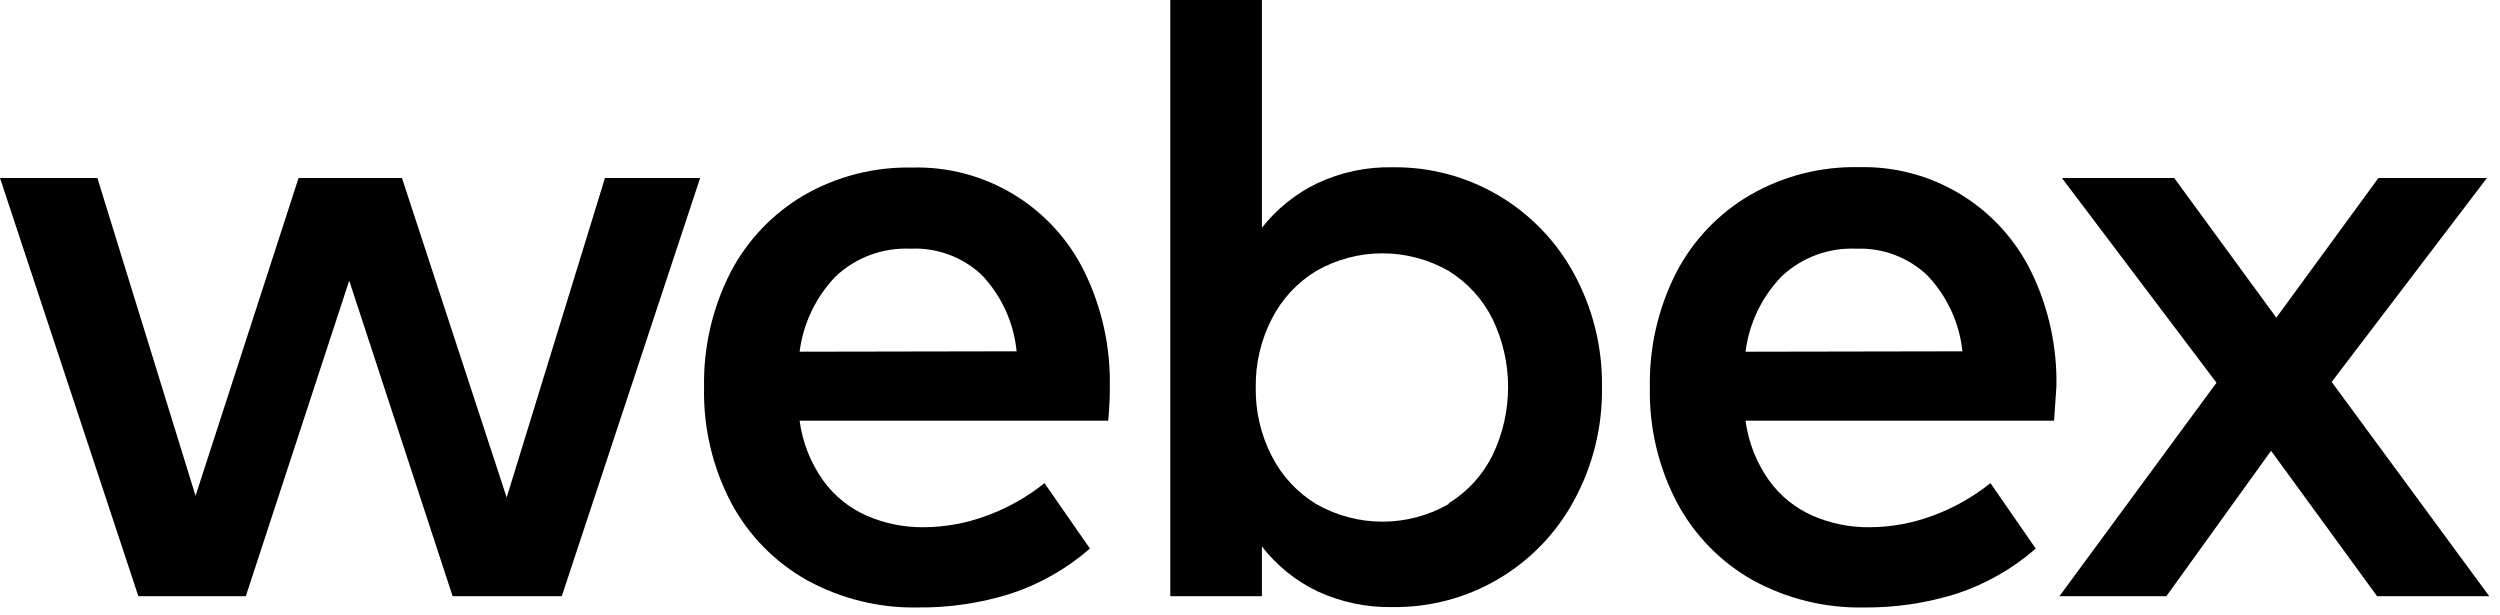
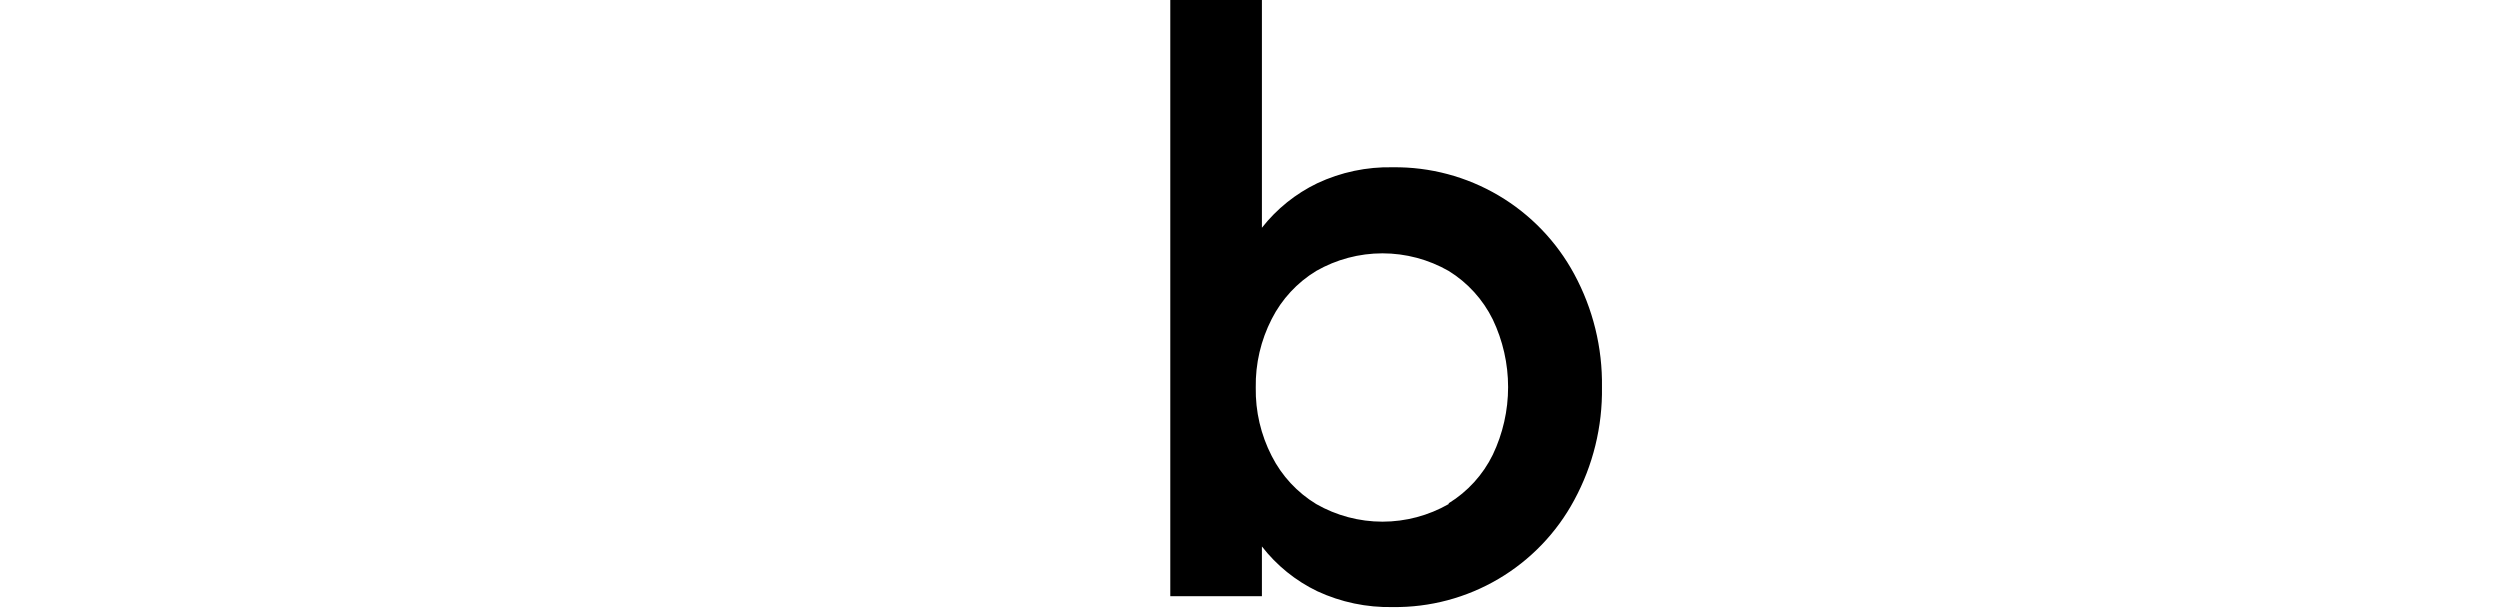
<svg xmlns="http://www.w3.org/2000/svg" width="191" height="47" viewBox="0 0 191 47" fill="none">
-   <path d="M46.22 13.6H53.49L42.92 45.55H34.58L26.68 21.44L18.78 45.55H10.57L0 13.6H7.44L14.94 37.88L22.81 13.6H30.71L38.71 38.01L46.22 13.6Z" fill="black" />
-   <path d="M84.67 32.14H61.09C61.308 33.788 61.926 35.357 62.89 36.71C63.744 37.895 64.901 38.827 66.24 39.41C67.603 39.999 69.075 40.296 70.56 40.28C72.206 40.274 73.838 39.976 75.38 39.4C76.979 38.816 78.472 37.975 79.8 36.91L83.27 41.91C81.501 43.453 79.44 44.626 77.21 45.36C74.92 46.079 72.531 46.434 70.13 46.41C67.174 46.469 64.253 45.752 61.66 44.33C59.207 42.956 57.198 40.909 55.87 38.43C54.441 35.714 53.726 32.679 53.79 29.61C53.729 26.571 54.416 23.562 55.79 20.85C57.067 18.384 59.016 16.328 61.41 14.92C63.923 13.474 66.782 12.741 69.68 12.8C72.415 12.725 75.114 13.439 77.453 14.858C79.793 16.277 81.673 18.34 82.87 20.8C84.191 23.521 84.849 26.516 84.79 29.54C84.8 30.21 84.76 31.08 84.67 32.14ZM77.67 26.84C77.455 24.651 76.516 22.595 75 21C74.274 20.32 73.418 19.792 72.483 19.448C71.549 19.105 70.555 18.952 69.56 19C68.513 18.953 67.468 19.115 66.485 19.48C65.502 19.844 64.603 20.402 63.84 21.12C62.33 22.692 61.366 24.708 61.09 26.87L77.67 26.84Z" fill="black" />
  <path d="M114.5 14.94C116.933 16.379 118.927 18.453 120.27 20.94C121.706 23.591 122.436 26.566 122.39 29.58C122.436 32.591 121.706 35.563 120.27 38.21C118.927 40.708 116.925 42.791 114.481 44.231C112.038 45.672 109.246 46.415 106.41 46.38C104.42 46.422 102.446 46.008 100.64 45.17C98.985 44.372 97.537 43.201 96.41 41.75V45.55H89.41V0H96.41V17.4C97.542 15.959 98.989 14.795 100.64 14C102.444 13.154 104.418 12.736 106.41 12.78C109.254 12.745 112.052 13.492 114.5 14.94ZM110.68 38.45C112.132 37.557 113.301 36.271 114.05 34.74C114.819 33.127 115.219 31.362 115.219 29.575C115.219 27.788 114.819 26.023 114.05 24.41C113.298 22.881 112.13 21.596 110.68 20.7C109.139 19.819 107.395 19.355 105.62 19.355C103.845 19.355 102.101 19.819 100.56 20.7C99.107 21.582 97.929 22.854 97.16 24.37C96.328 25.99 95.909 27.79 95.94 29.61C95.909 31.427 96.328 33.224 97.16 34.84C97.929 36.356 99.107 37.627 100.56 38.51C102.101 39.391 103.845 39.855 105.62 39.855C107.395 39.855 109.139 39.391 110.68 38.51V38.45Z" fill="black" />
-   <path d="M156.93 32.141H133.36C133.577 33.788 134.195 35.357 135.16 36.711C136.014 37.895 137.171 38.827 138.51 39.411C139.873 39.999 141.345 40.296 142.83 40.281C144.476 40.273 146.107 39.975 147.65 39.401C149.248 38.816 150.741 37.975 152.07 36.911L155.53 41.911C153.765 43.455 151.708 44.629 149.48 45.361C147.186 46.079 144.793 46.433 142.39 46.411C139.433 46.466 136.514 45.749 133.92 44.331C131.472 42.953 129.467 40.906 128.14 38.431C126.708 35.715 125.989 32.68 126.05 29.611C125.989 26.571 126.676 23.563 128.05 20.851C129.327 18.384 131.275 16.328 133.67 14.921C136.197 13.454 139.078 12.71 142 12.771C144.734 12.699 147.431 13.415 149.77 14.833C152.108 16.251 153.99 18.312 155.19 20.771C156.511 23.491 157.169 26.486 157.11 29.511C157.07 30.211 157 31.081 156.93 32.141ZM149.93 26.841C149.699 24.665 148.757 22.626 147.25 21.041C146.528 20.356 145.677 19.823 144.746 19.472C143.815 19.122 142.823 18.962 141.83 19.001C140.783 18.951 139.737 19.114 138.754 19.478C137.771 19.842 136.872 20.401 136.11 21.121C134.596 22.69 133.631 24.707 133.36 26.871L149.93 26.841Z" fill="black" />
-   <path d="M190.18 45.55H181.61L173.51 34.44L165.51 45.55H157.34L169.34 29.24L157.53 13.6H166.11L173.91 24.27L181.71 13.6H190L178.14 29.18L190.18 45.55Z" fill="black" />
</svg>